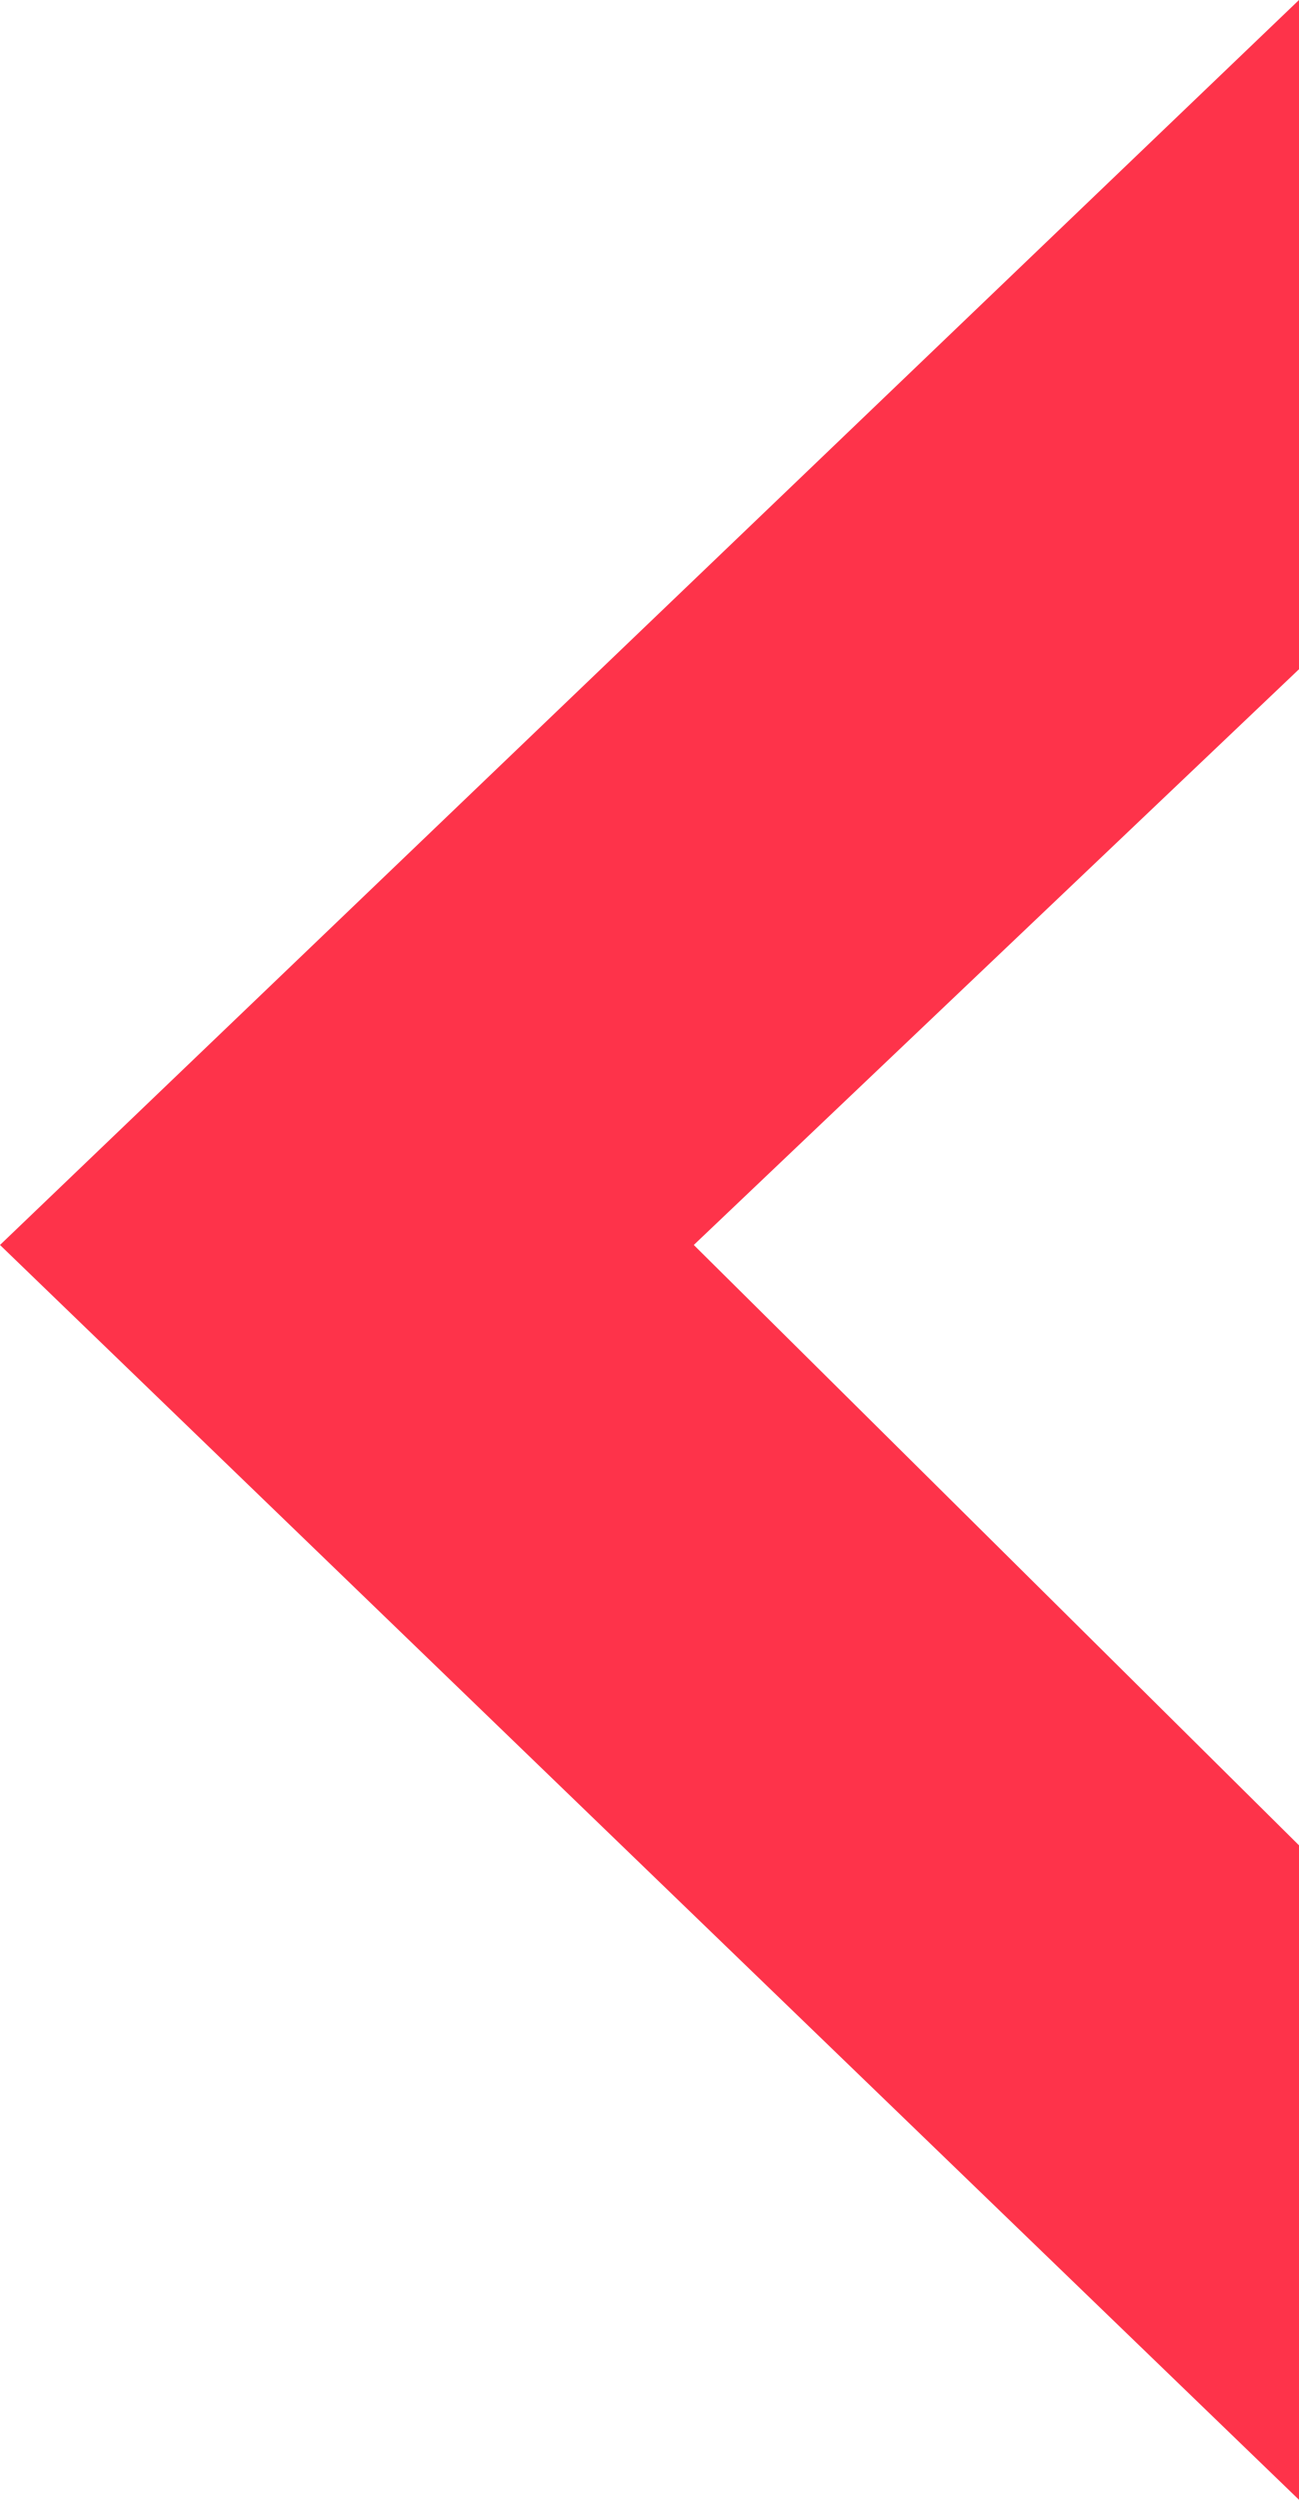
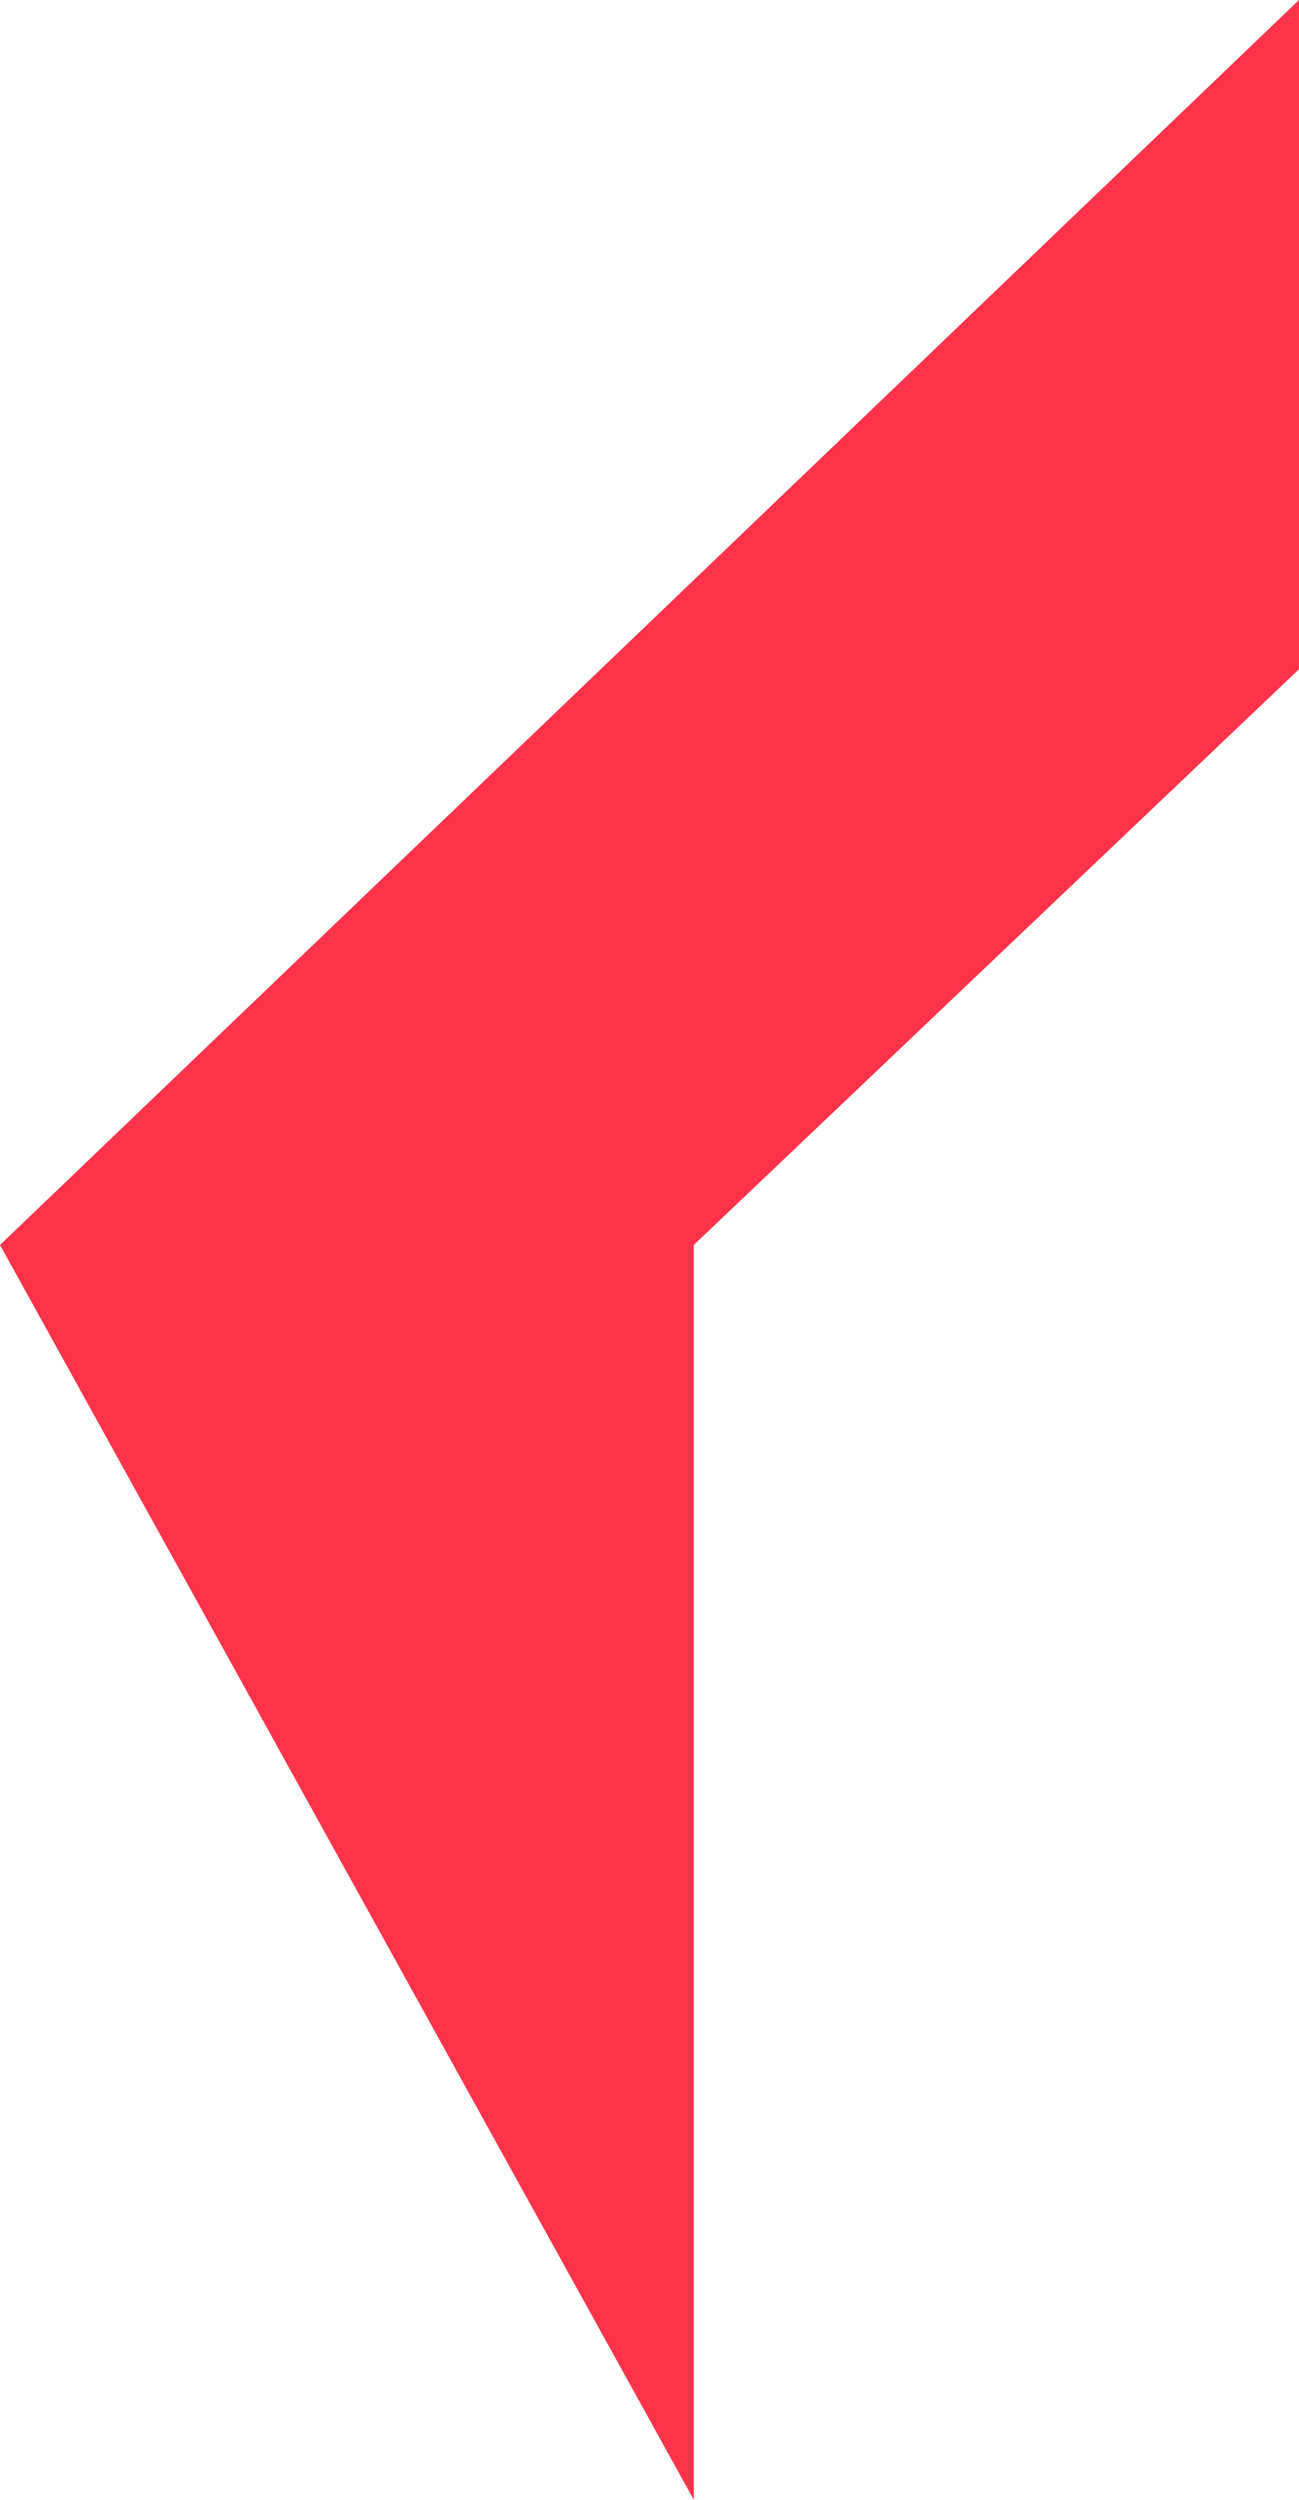
<svg xmlns="http://www.w3.org/2000/svg" width="132" height="254" viewBox="0 0 132 254" fill="none">
-   <path d="M0 126.5L132 0V68L70.5 126.5L132 187.5V254L0 126.5Z" fill="#FE334A" />
+   <path d="M0 126.5L132 0V68L70.5 126.5V254L0 126.5Z" fill="#FE334A" />
</svg>